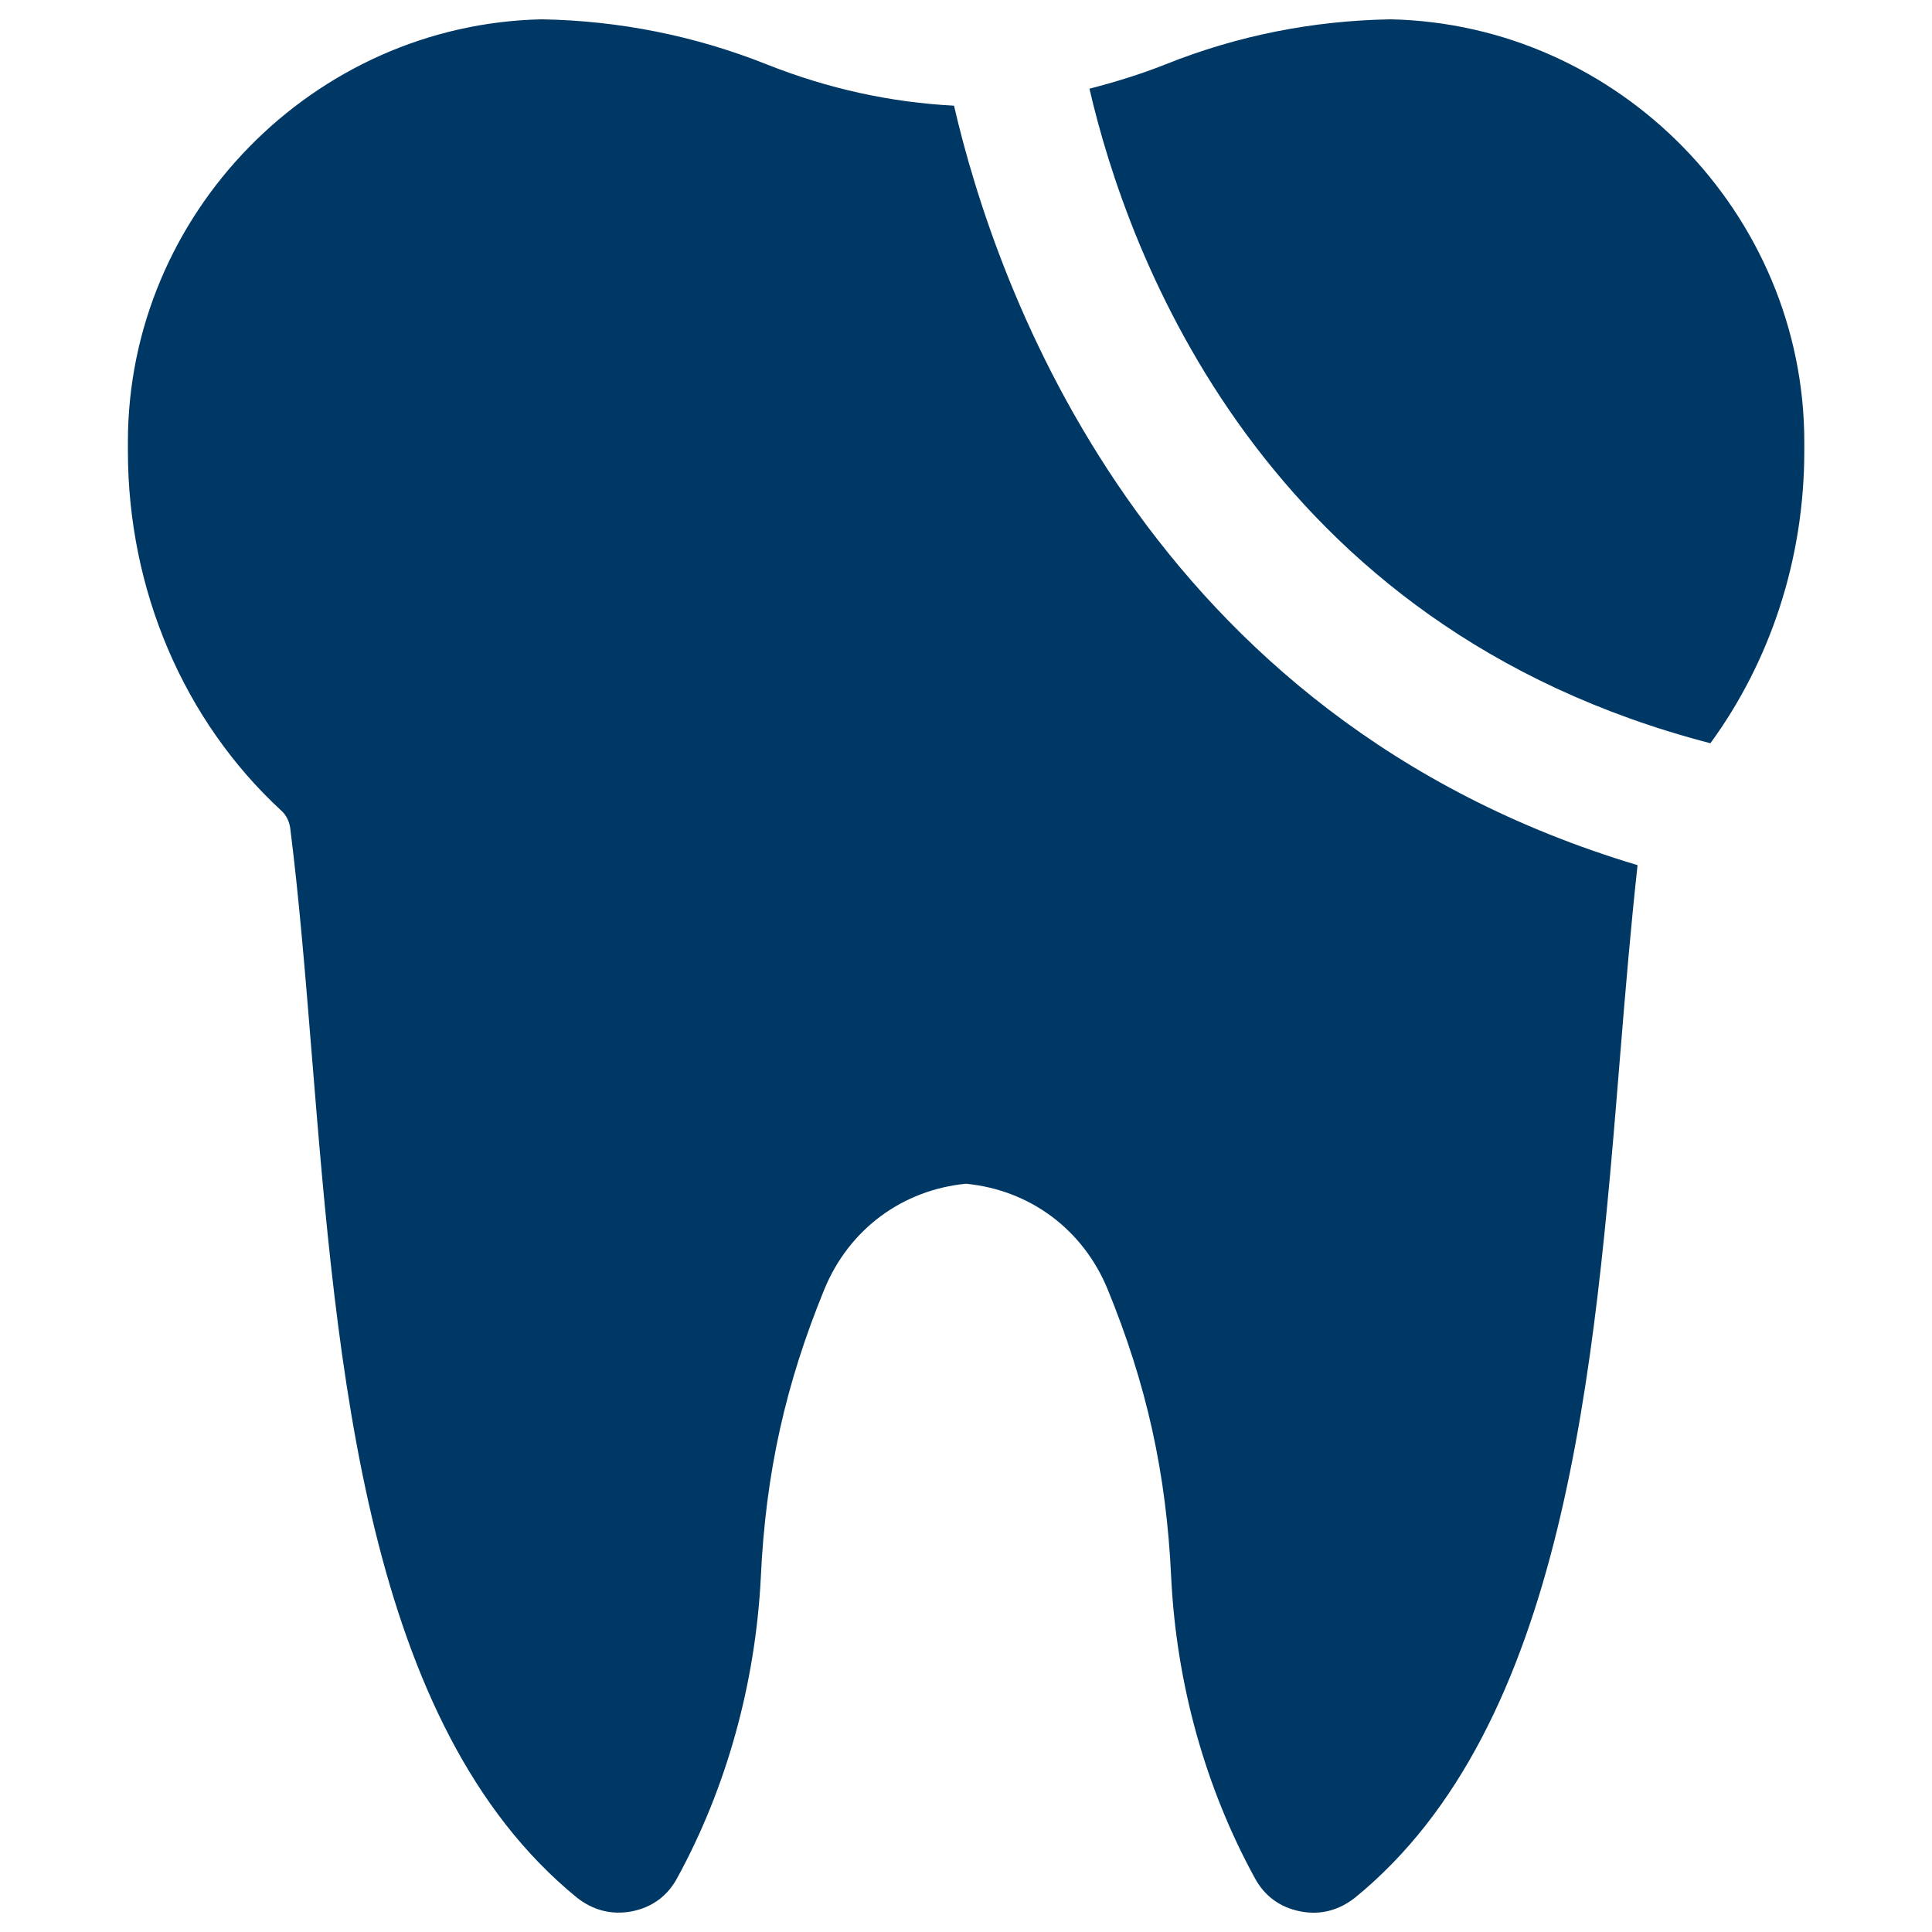
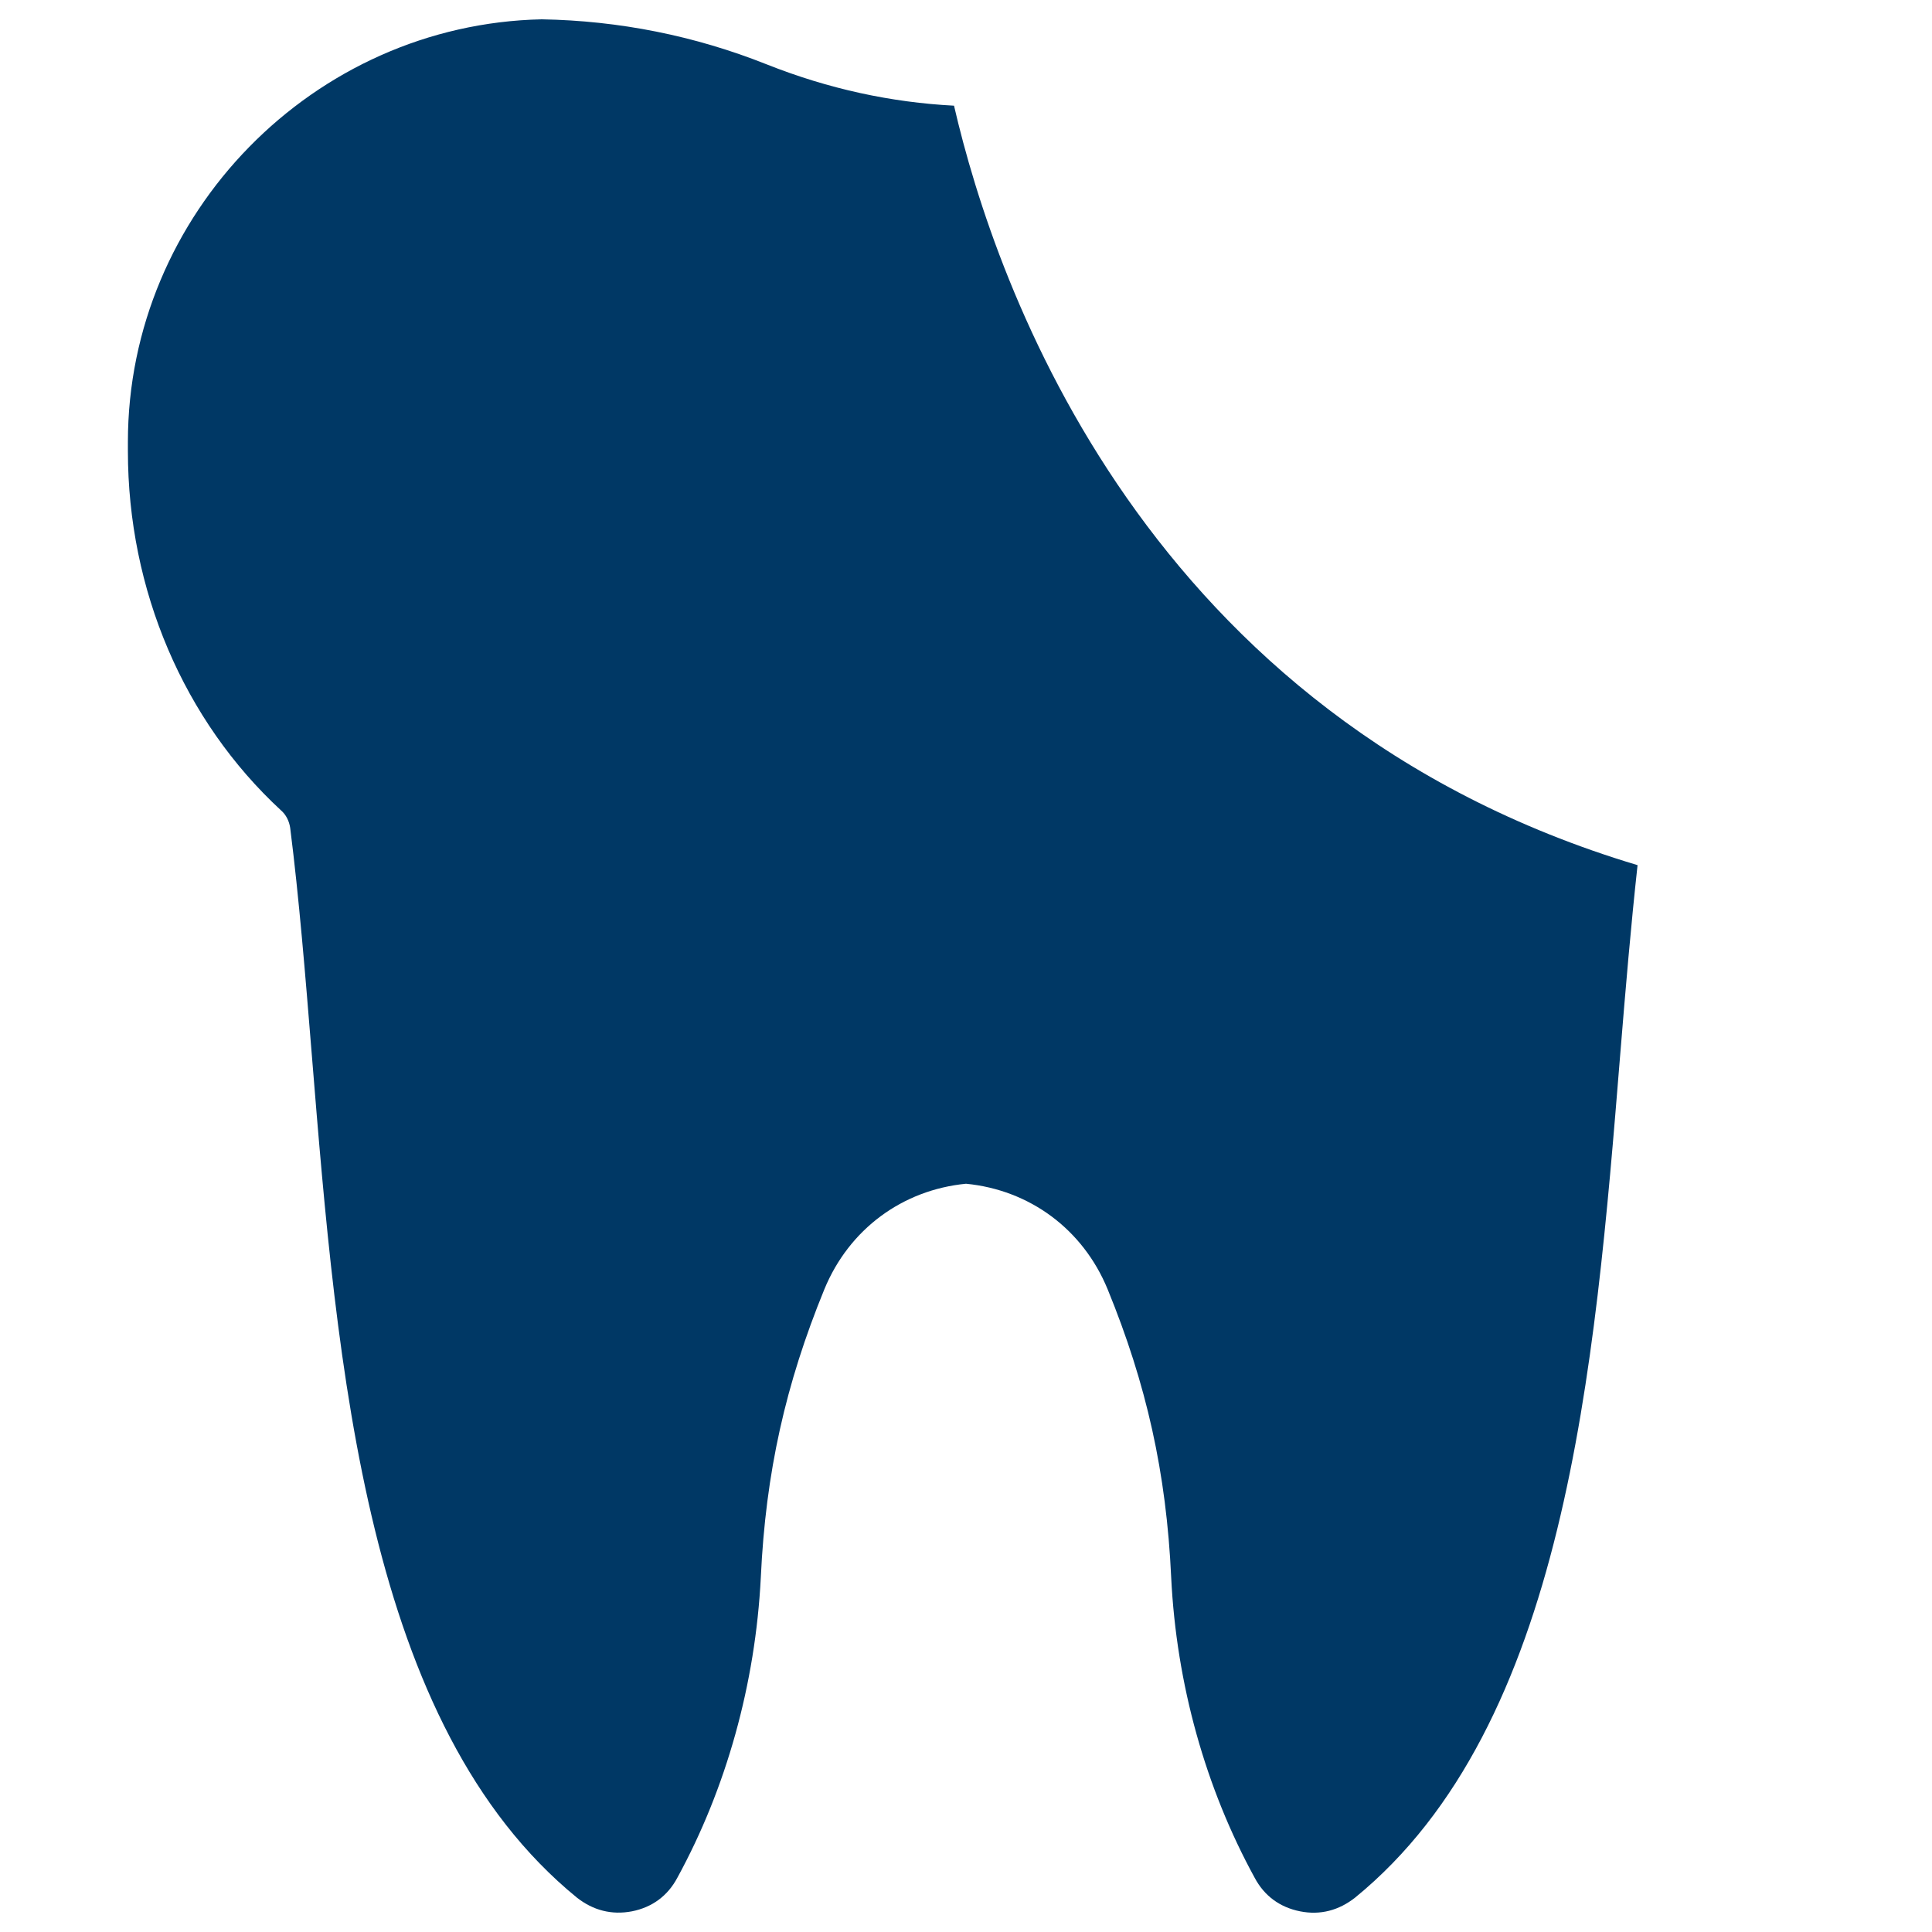
<svg xmlns="http://www.w3.org/2000/svg" id="Layer_1" data-name="Layer 1" viewBox="0 0 100 100">
  <defs>
    <style>
      .cls-1 {
        fill: #003865;
      }
    </style>
  </defs>
  <path class="cls-1" d="M49.38,5.47c-3.24-.17-6.48-.86-9.7-2.14-3.72-1.48-7.63-2.26-11.64-2.33C16.23,1.25,6.62,11.07,6.62,22.87v.48c0,7.19,2.9,13.95,7.92,18.59.27.23.43.57.48.91.46,3.63.78,7.58,1.12,11.76,1.32,16.26,2.81,34.71,13.72,43.61.84.66,1.8.91,2.85.71,1.05-.21,1.85-.8,2.35-1.74,2.53-4.63,4.04-10.02,4.32-15.55.25-5.41,1.28-10,3.29-14.91,1.28-3.11,4.04-5.14,7.33-5.46,3.29.32,6.05,2.35,7.33,5.46,2.01,4.91,3.04,9.5,3.29,14.91.27,5.53,1.78,10.91,4.32,15.55.5.94,1.3,1.53,2.35,1.74,1.05.21,2.01-.05,2.85-.71,10.91-8.9,12.4-27.35,13.72-43.61.28-3.45.56-6.74.9-9.83-25.49-7.63-33.22-29.96-35.38-39.31Z" />
-   <path class="cls-1" d="M71.97,1c-4.02.07-7.92.84-11.64,2.33-1.31.52-2.62.92-3.94,1.26,1.96,8.5,8.94,27.86,32.14,33.88,3.11-4.26,4.86-9.55,4.86-15.12v-.48c0-11.8-9.61-21.62-21.42-21.87Z" />
</svg>